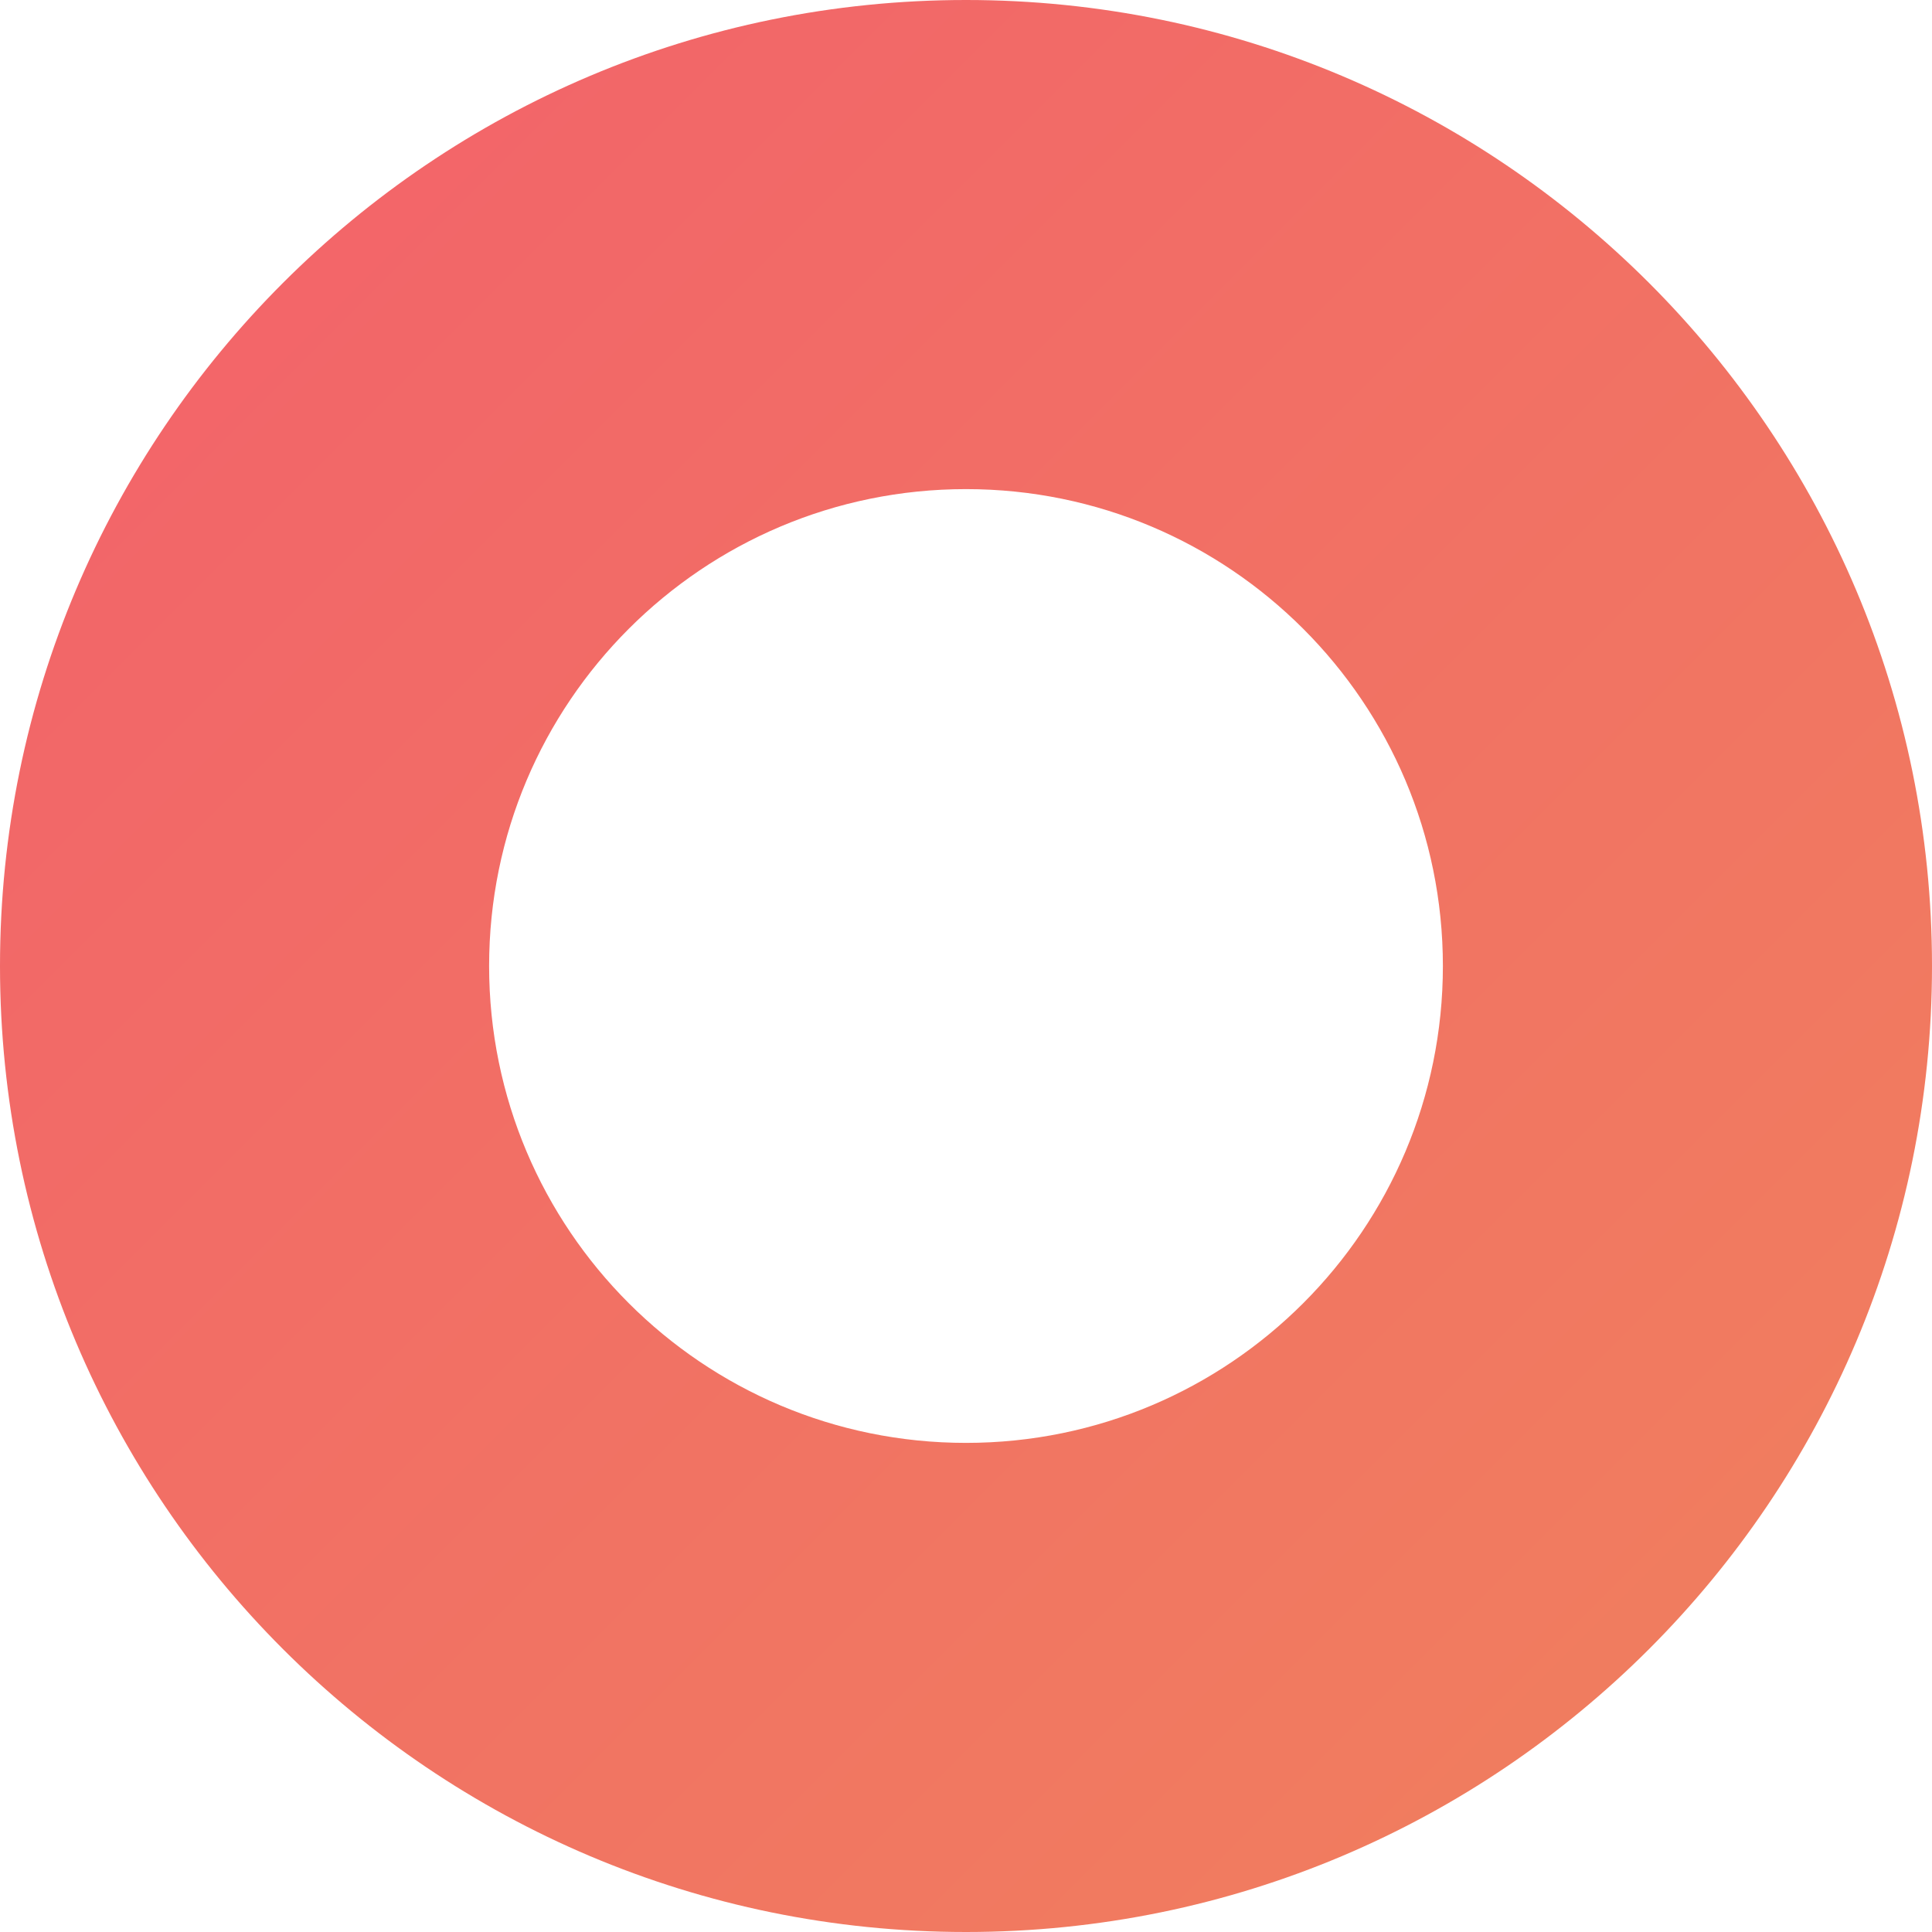
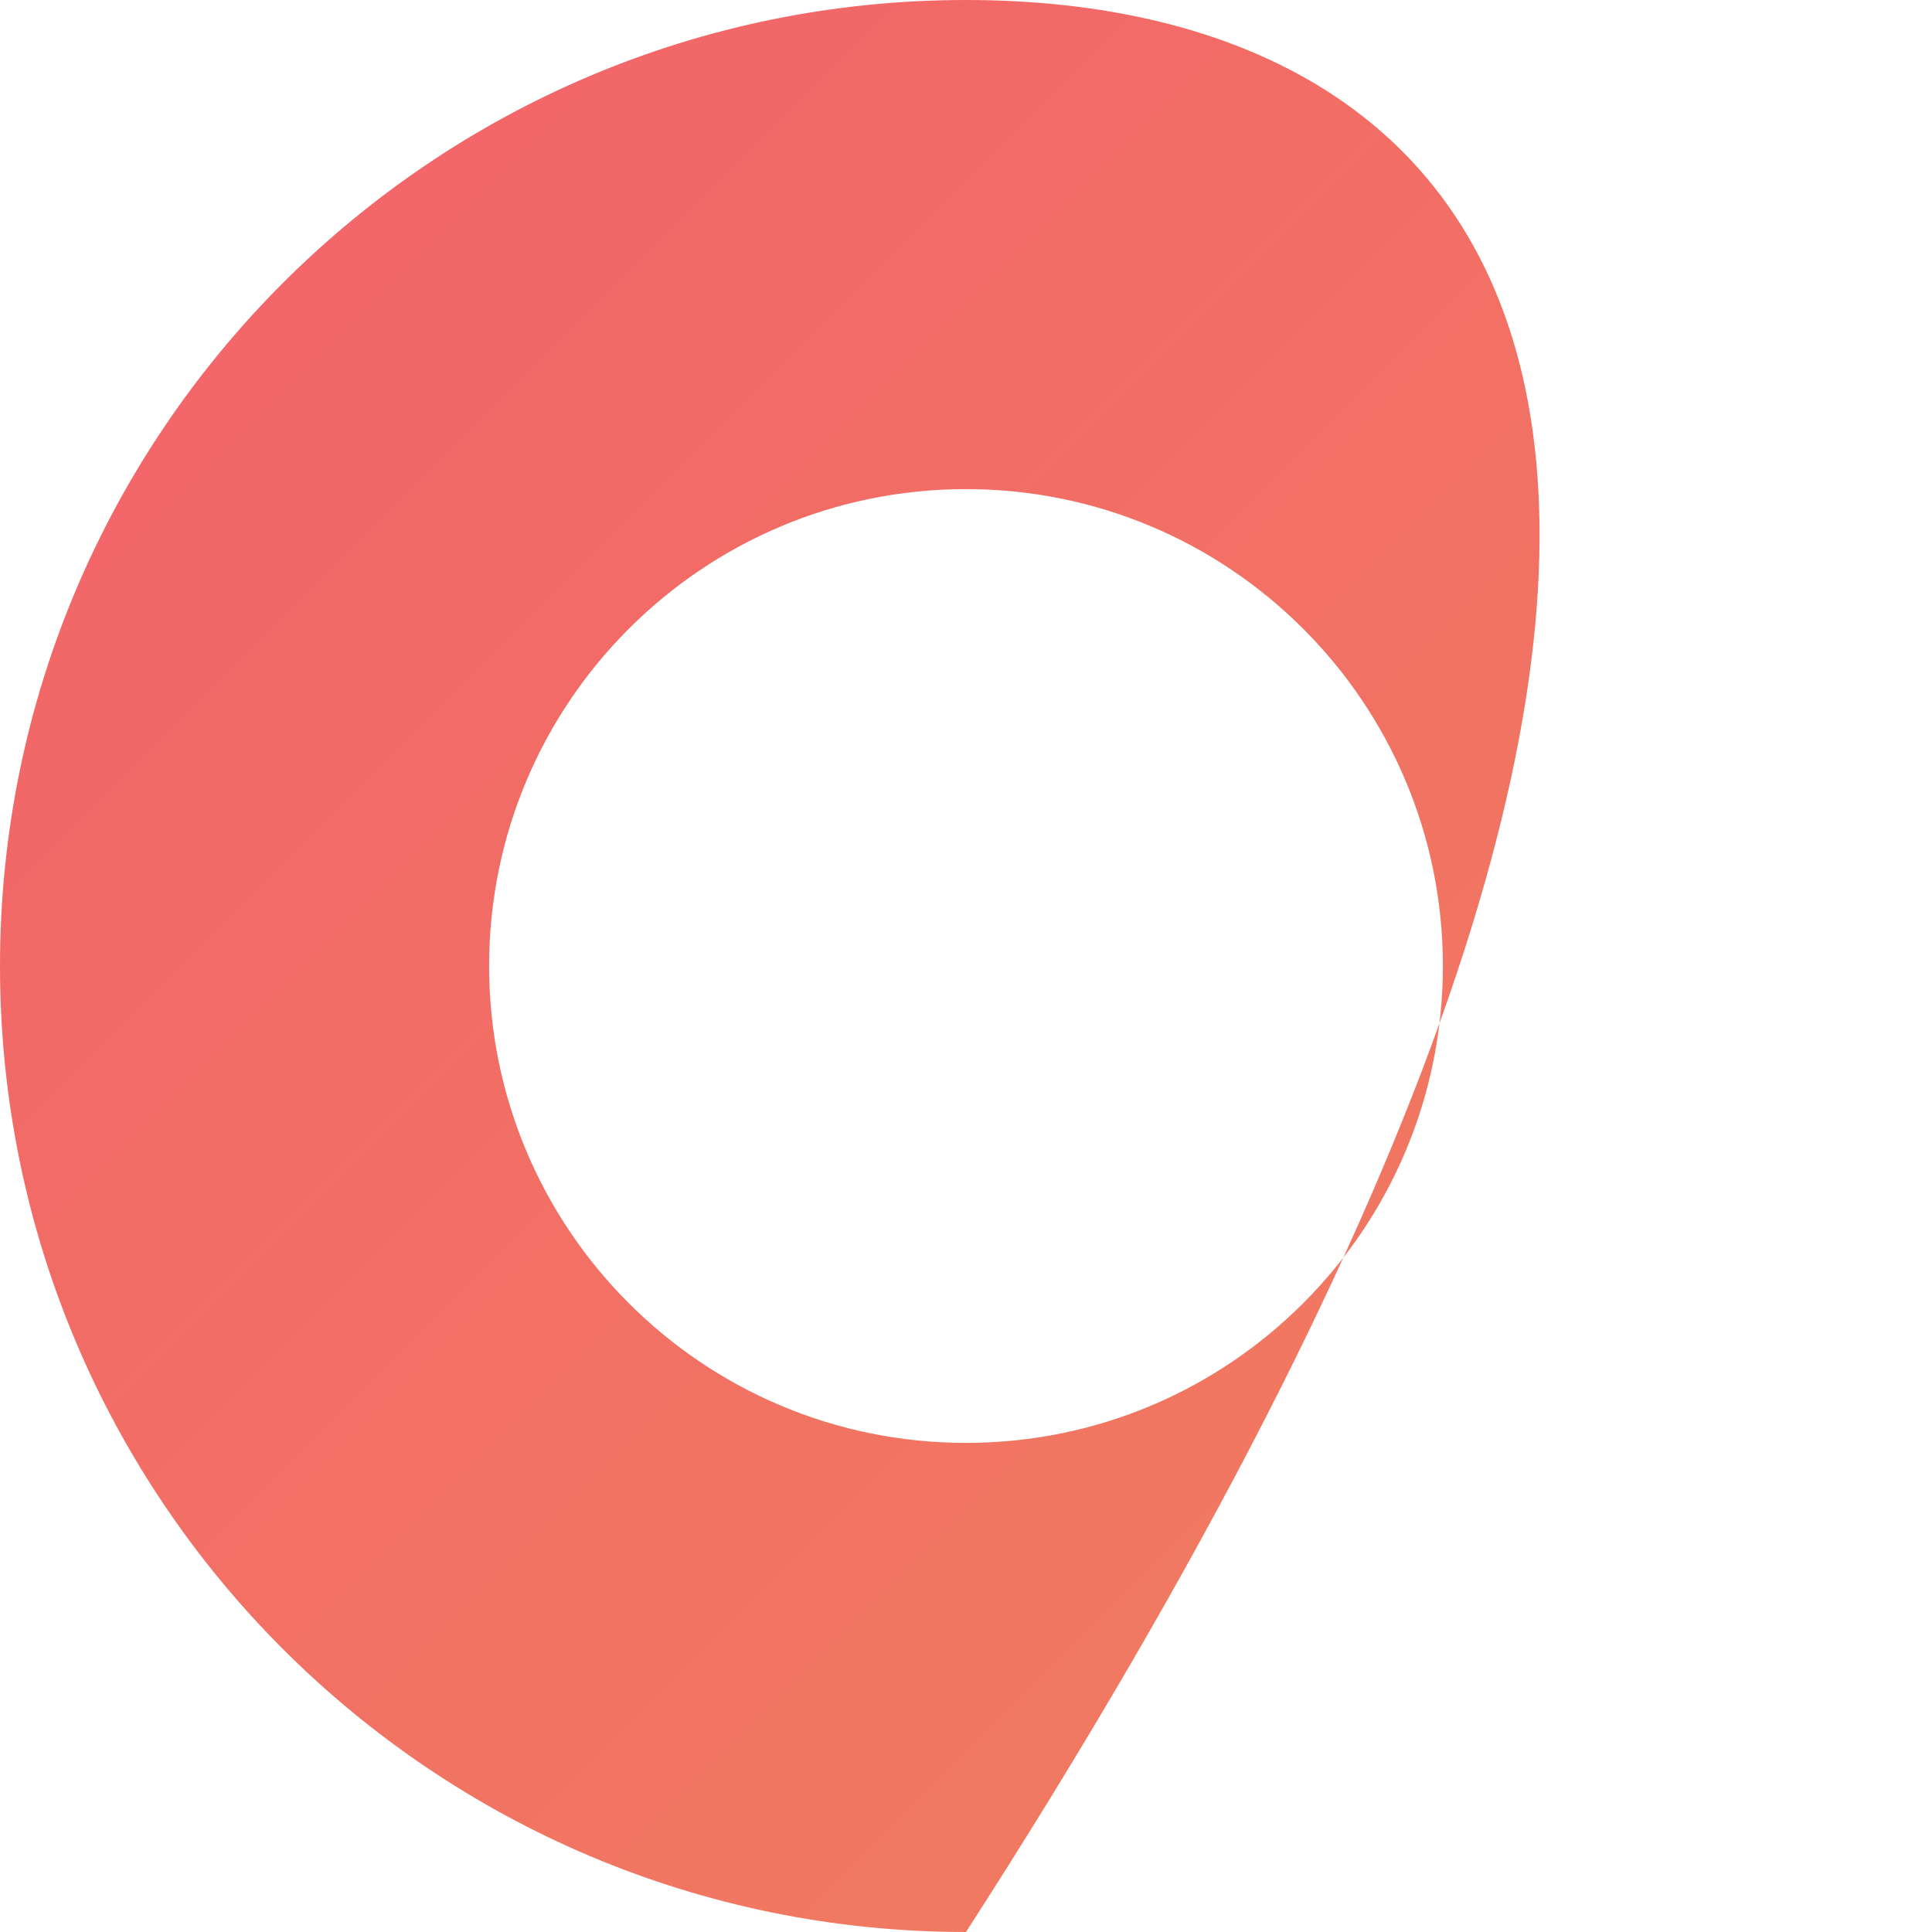
<svg xmlns="http://www.w3.org/2000/svg" width="79" height="79" viewBox="0 0 79 79" fill="none">
-   <path fill-rule="evenodd" clip-rule="evenodd" d="M39.5 59C50.27 59 59 50.27 59 39.5C59 28.73 50.27 20 39.5 20C28.73 20 20 28.73 20 39.5C20 50.27 28.73 59 39.5 59ZM39.5 79C61.315 79 79 61.315 79 39.5C79 17.685 61.315 0 39.5 0C17.685 0 0 17.685 0 39.5C0 61.315 17.685 79 39.5 79Z" fill="url(#paint0_linear_1146_2842)" />
+   <path fill-rule="evenodd" clip-rule="evenodd" d="M39.5 59C50.27 59 59 50.27 59 39.5C59 28.73 50.27 20 39.5 20C28.73 20 20 28.73 20 39.5C20 50.27 28.73 59 39.5 59ZM39.5 79C79 17.685 61.315 0 39.5 0C17.685 0 0 17.685 0 39.5C0 61.315 17.685 79 39.5 79Z" fill="url(#paint0_linear_1146_2842)" />
  <defs>
    <linearGradient id="paint0_linear_1146_2842" x1="0" y1="0" x2="79" y2="79" gradientUnits="userSpaceOnUse">
      <stop stop-color="#F3616B" />
      <stop offset="1" stop-color="#F0815D" />
    </linearGradient>
  </defs>
</svg>